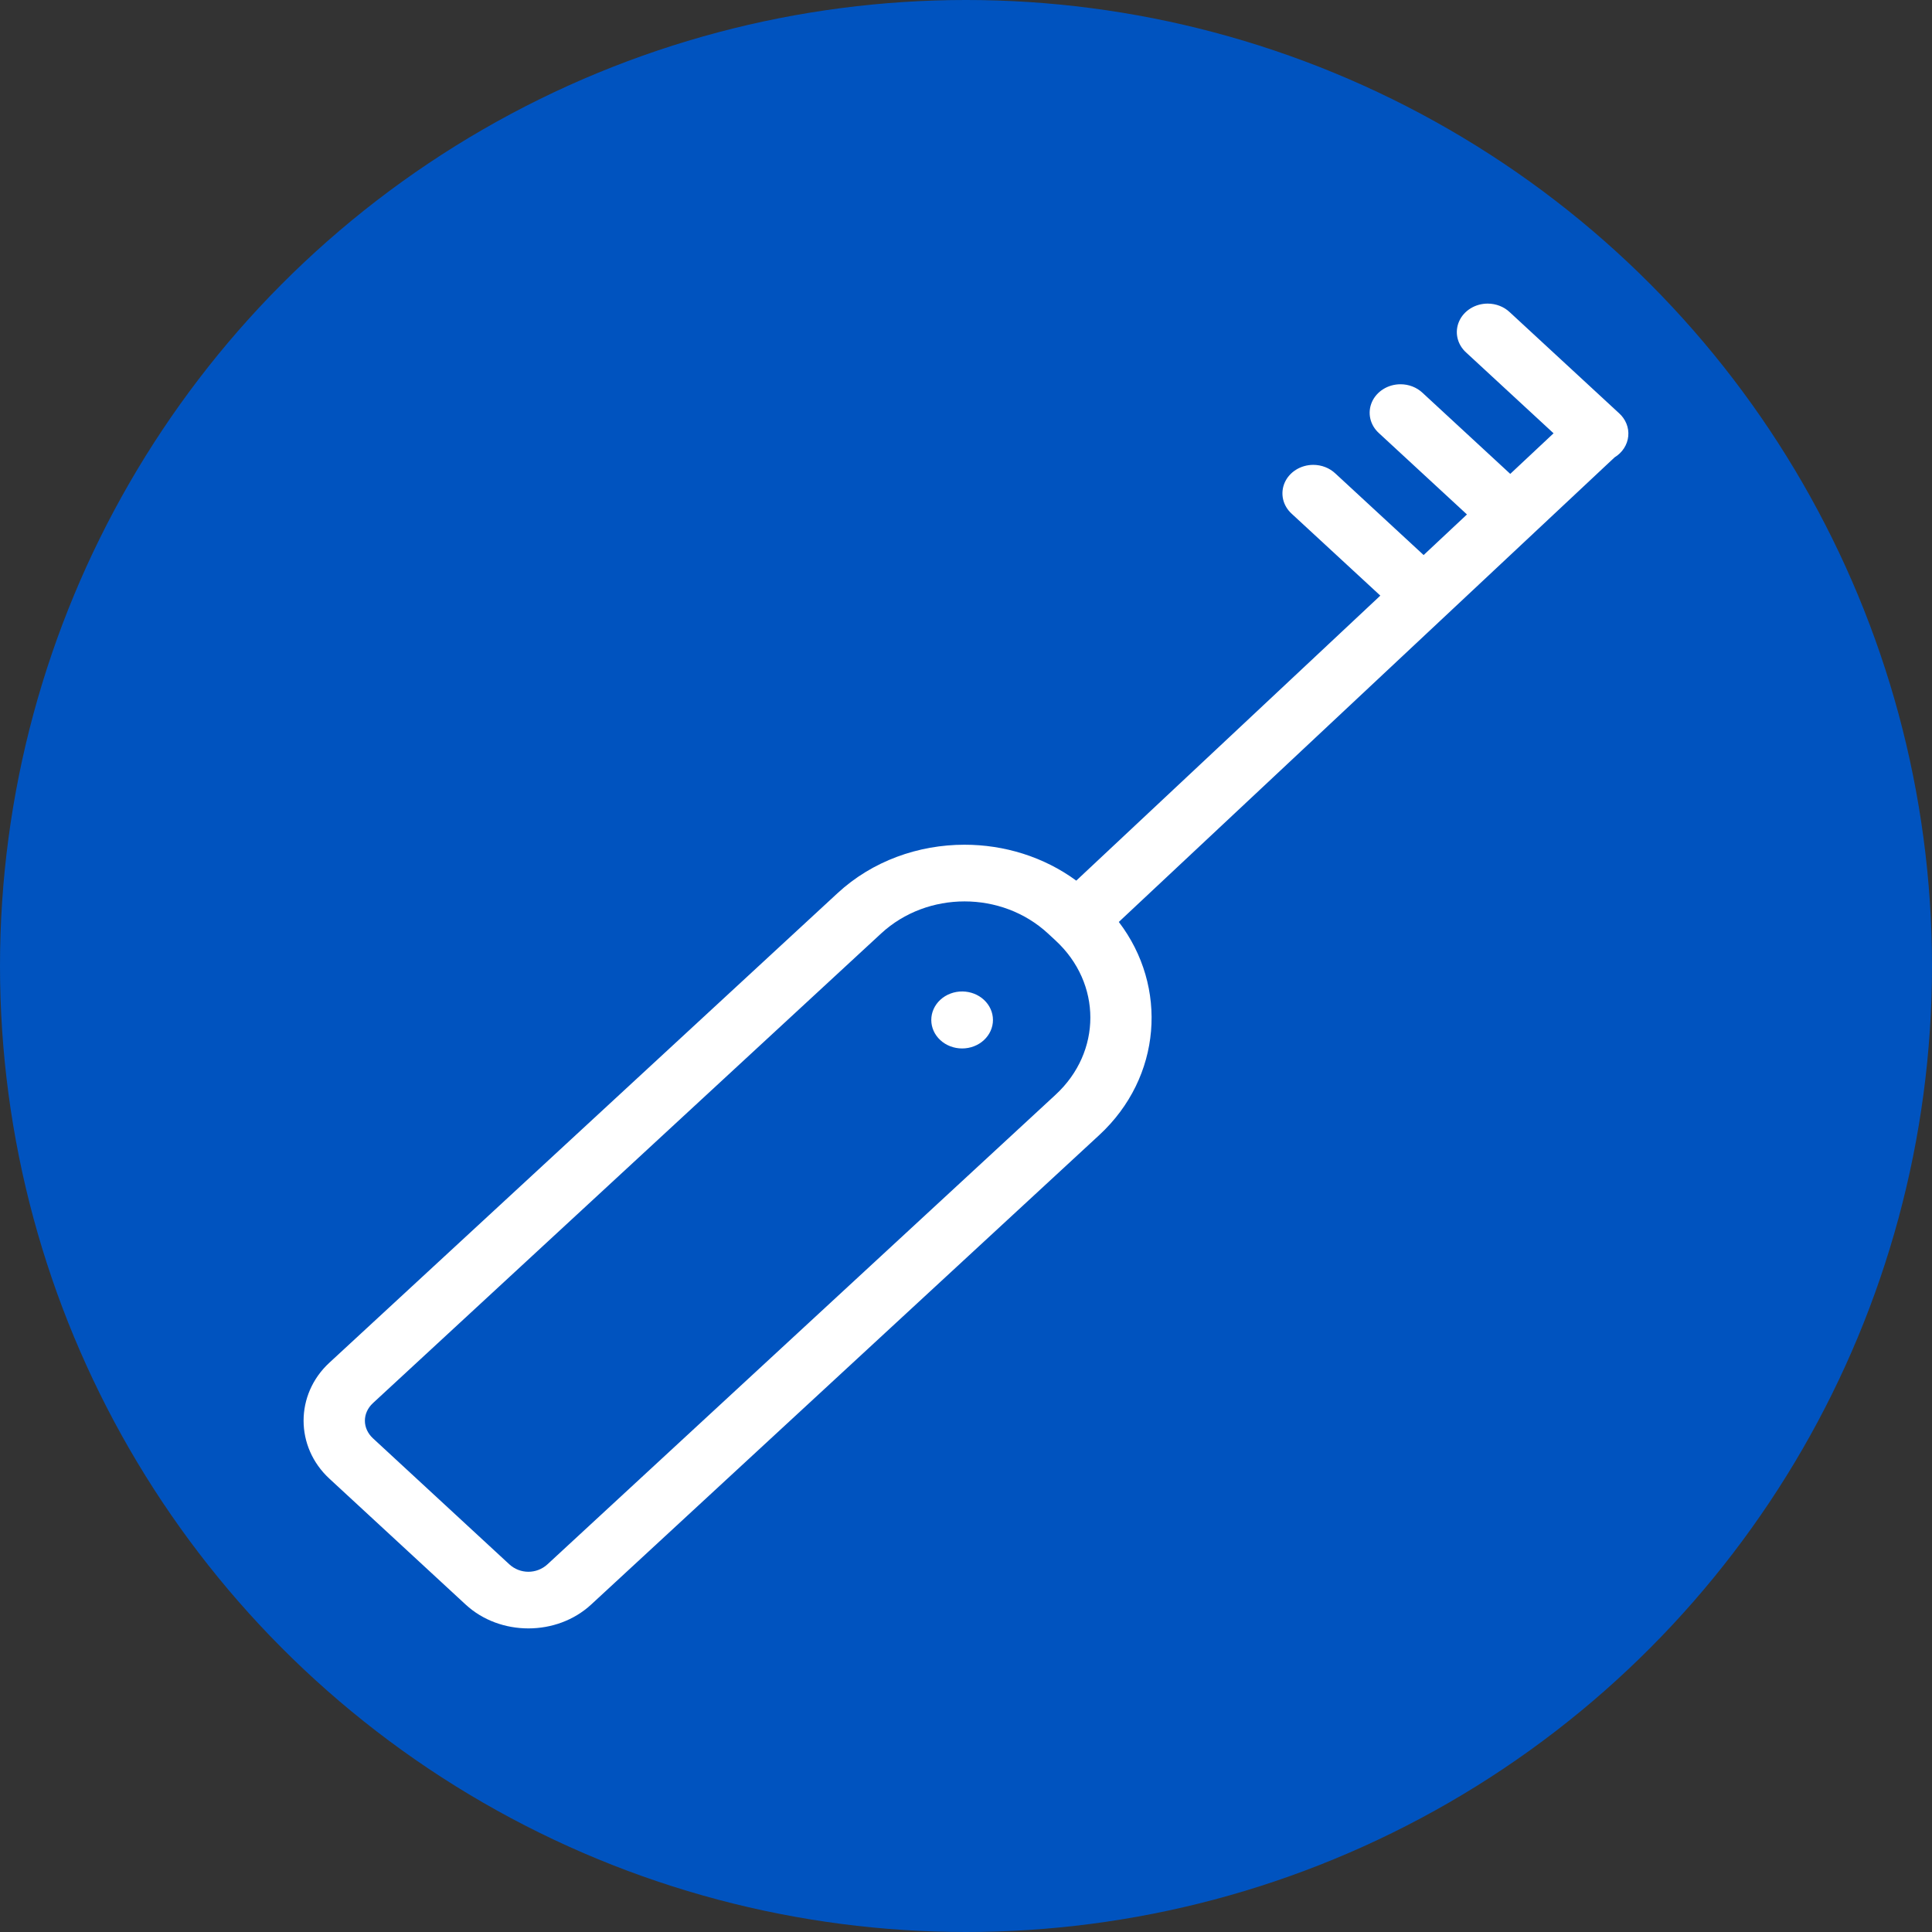
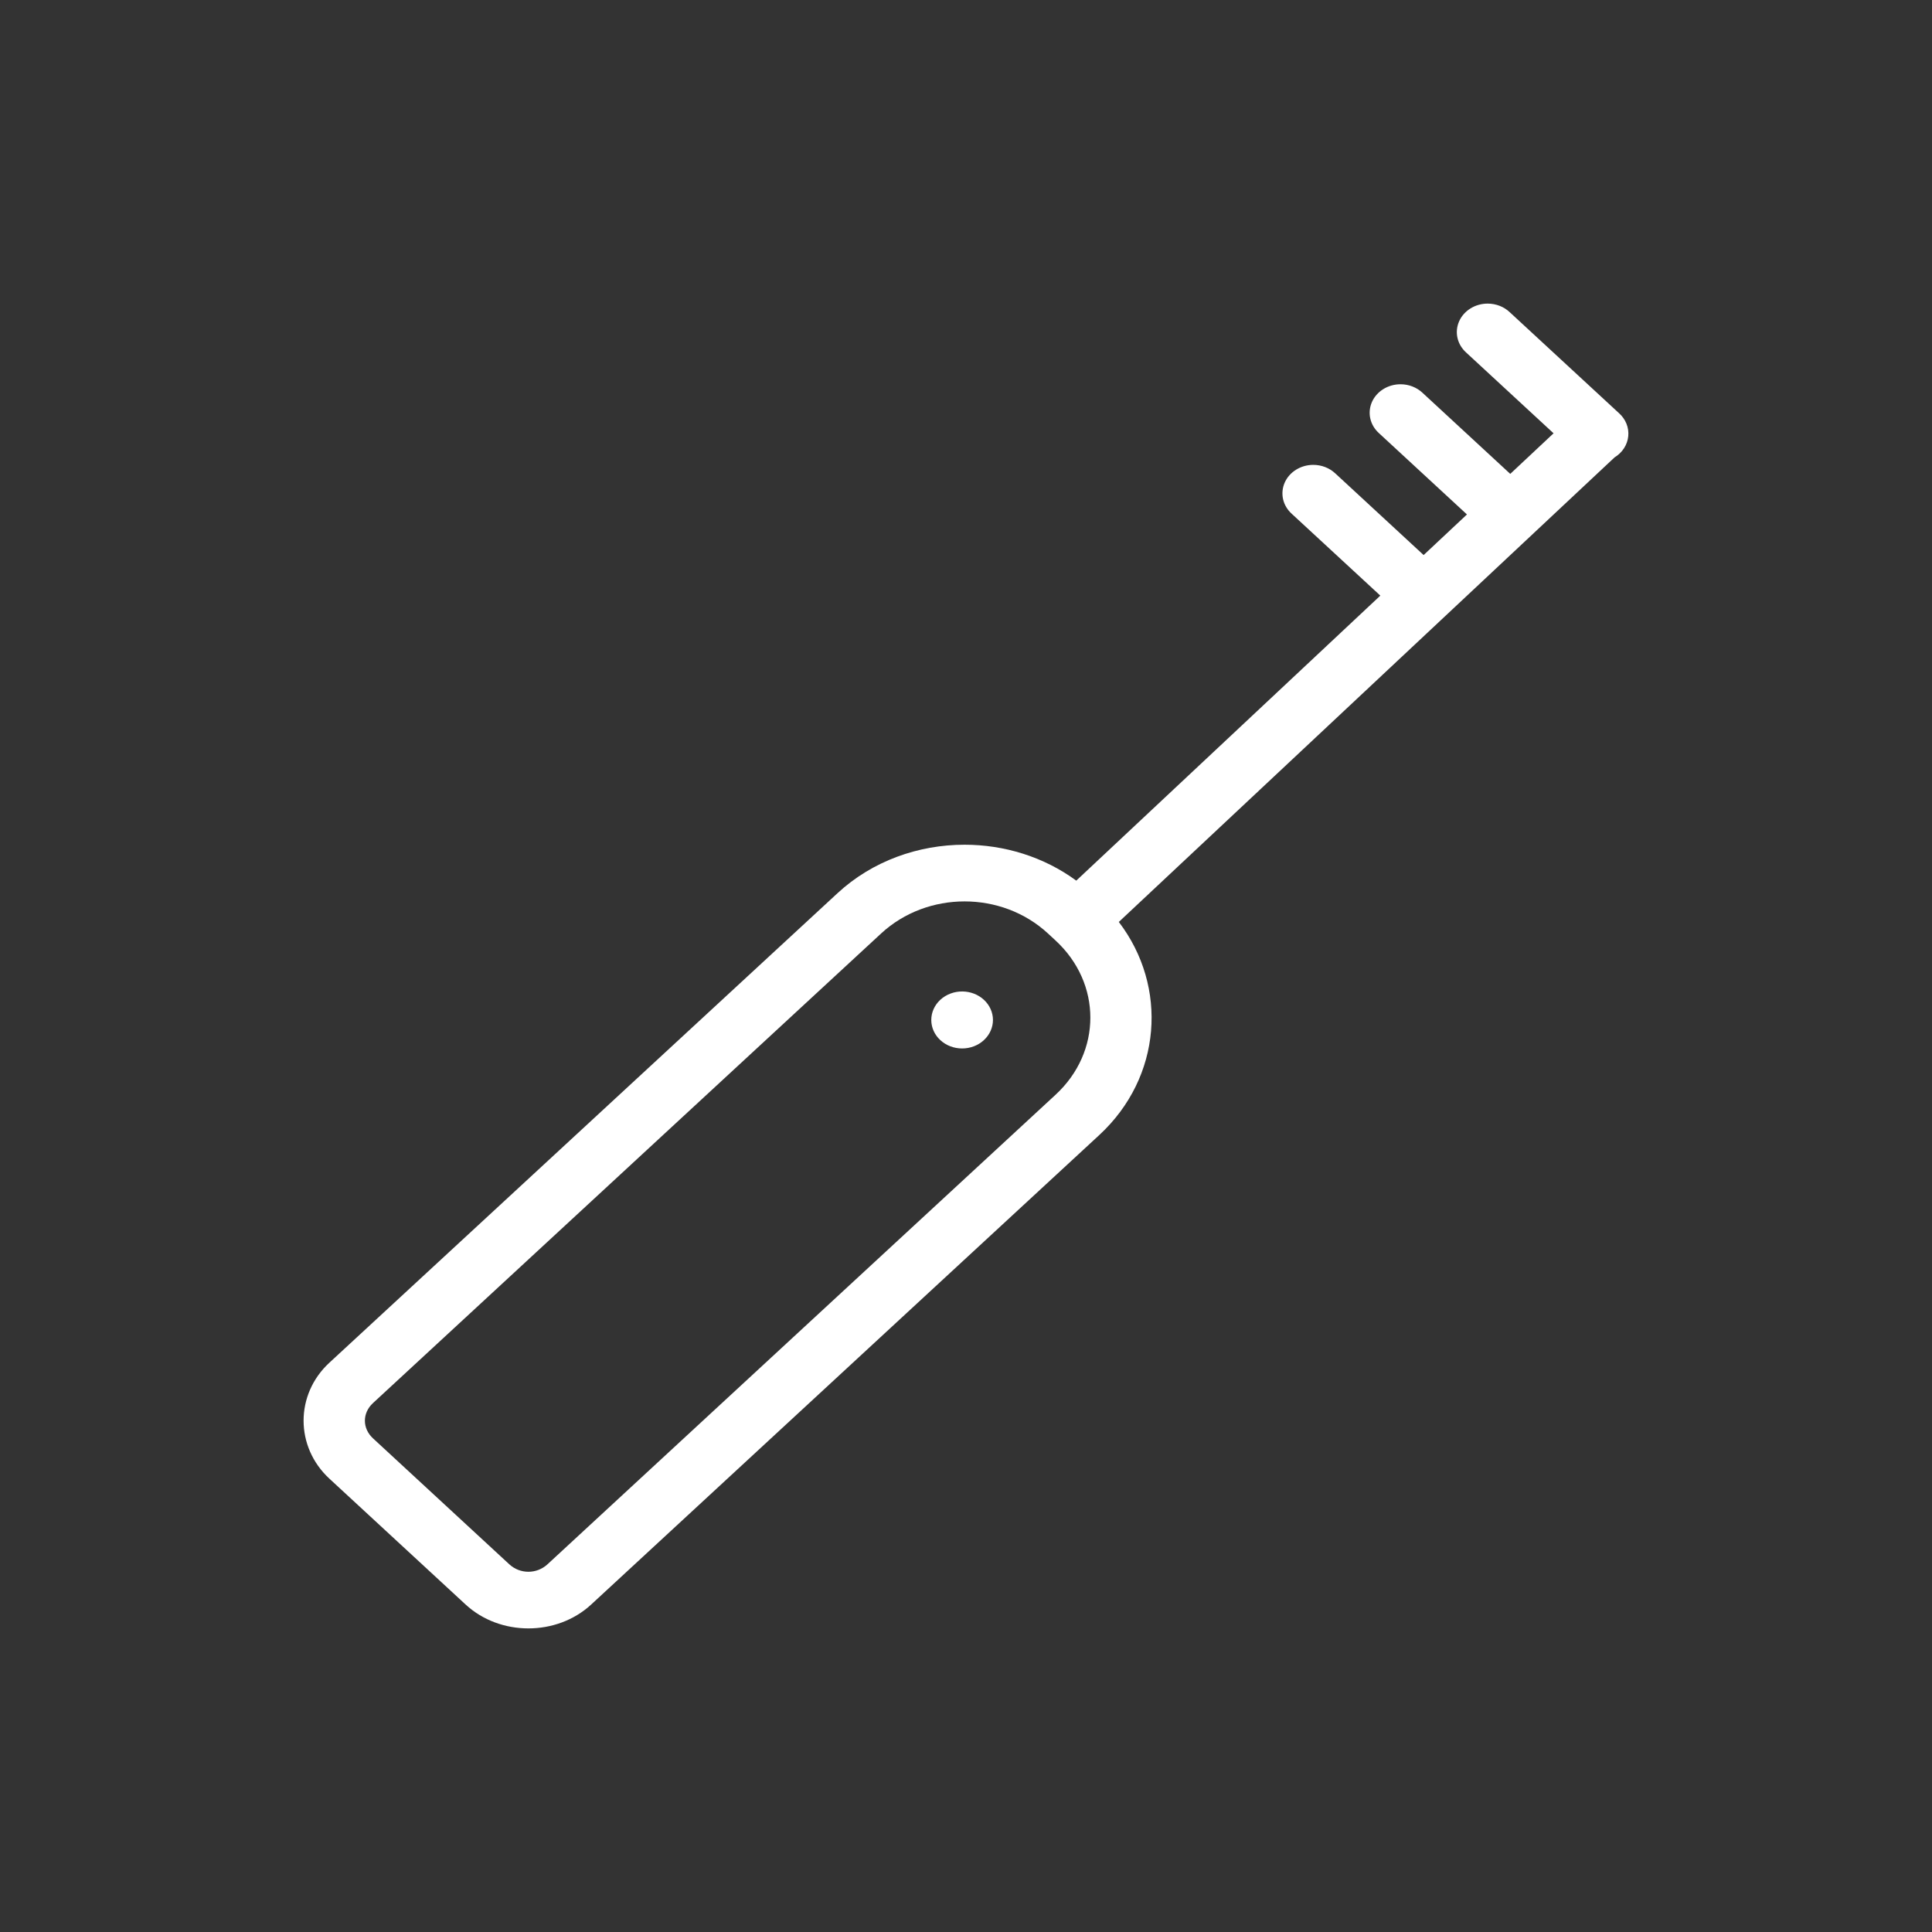
<svg xmlns="http://www.w3.org/2000/svg" width="106" height="106" viewBox="0 0 106 106" fill="none">
  <rect x="0" y="0" width="106" height="106" fill="#333333" stroke="none" />
-   <circle cx="53" cy="53" r="53" fill="#0053BF" />
  <path d="M81.625 16.657C81.287 16.657 80.958 16.749 80.678 16.923C80.398 17.097 80.18 17.344 80.054 17.633C79.927 17.922 79.896 18.239 79.966 18.544C80.036 18.849 80.203 19.128 80.445 19.345L85.237 23.773L82.861 26L78.052 21.556C77.894 21.406 77.705 21.287 77.496 21.205C77.287 21.124 77.062 21.082 76.836 21.083C76.499 21.083 76.171 21.177 75.892 21.351C75.613 21.525 75.397 21.771 75.271 22.059C75.144 22.348 75.114 22.664 75.183 22.968C75.252 23.272 75.418 23.55 75.659 23.767L80.485 28.226L78.108 30.453L73.266 25.978C73.108 25.829 72.92 25.71 72.711 25.628C72.503 25.547 72.279 25.505 72.053 25.505C71.716 25.505 71.387 25.598 71.108 25.772C70.829 25.945 70.612 26.192 70.485 26.48C70.359 26.769 70.328 27.085 70.397 27.39C70.466 27.694 70.632 27.973 70.873 28.19L75.732 32.679L59.05 48.316C57.265 47.006 55.095 46.346 52.922 46.346C50.396 46.346 47.869 47.232 45.952 49.004L18.072 74.765C16.184 76.507 16.185 79.383 18.072 81.127L25.548 88.035C27.435 89.779 30.546 89.779 32.433 88.035L60.313 62.274C63.745 59.102 64.095 54.133 61.384 50.583L88.582 25.096C88.794 24.966 88.972 24.795 89.102 24.593C89.233 24.392 89.312 24.165 89.335 23.932C89.358 23.698 89.324 23.462 89.234 23.242C89.145 23.023 89.004 22.824 88.82 22.662L82.838 17.134C82.68 16.983 82.492 16.864 82.284 16.782C82.075 16.7 81.851 16.658 81.625 16.657ZM52.922 49.456C54.575 49.456 56.226 50.041 57.497 51.215L57.916 51.603C60.458 53.951 60.458 57.714 57.916 60.062L30.04 85.824C29.446 86.373 28.535 86.373 27.941 85.824L20.465 78.916C19.871 78.367 19.872 77.526 20.465 76.979L48.344 51.215C49.615 50.041 51.269 49.456 52.922 49.456ZM52.81 54.397C52.584 54.394 52.359 54.433 52.15 54.512C51.94 54.591 51.75 54.707 51.59 54.855C51.273 55.148 51.095 55.546 51.095 55.961C51.095 56.376 51.273 56.773 51.59 57.066C51.908 57.36 52.338 57.524 52.787 57.524C53.236 57.524 53.666 57.36 53.983 57.066C54.3 56.773 54.479 56.376 54.479 55.961C54.479 55.546 54.3 55.148 53.983 54.855C53.672 54.567 53.251 54.403 52.81 54.397Z" fill="white" />
</svg>